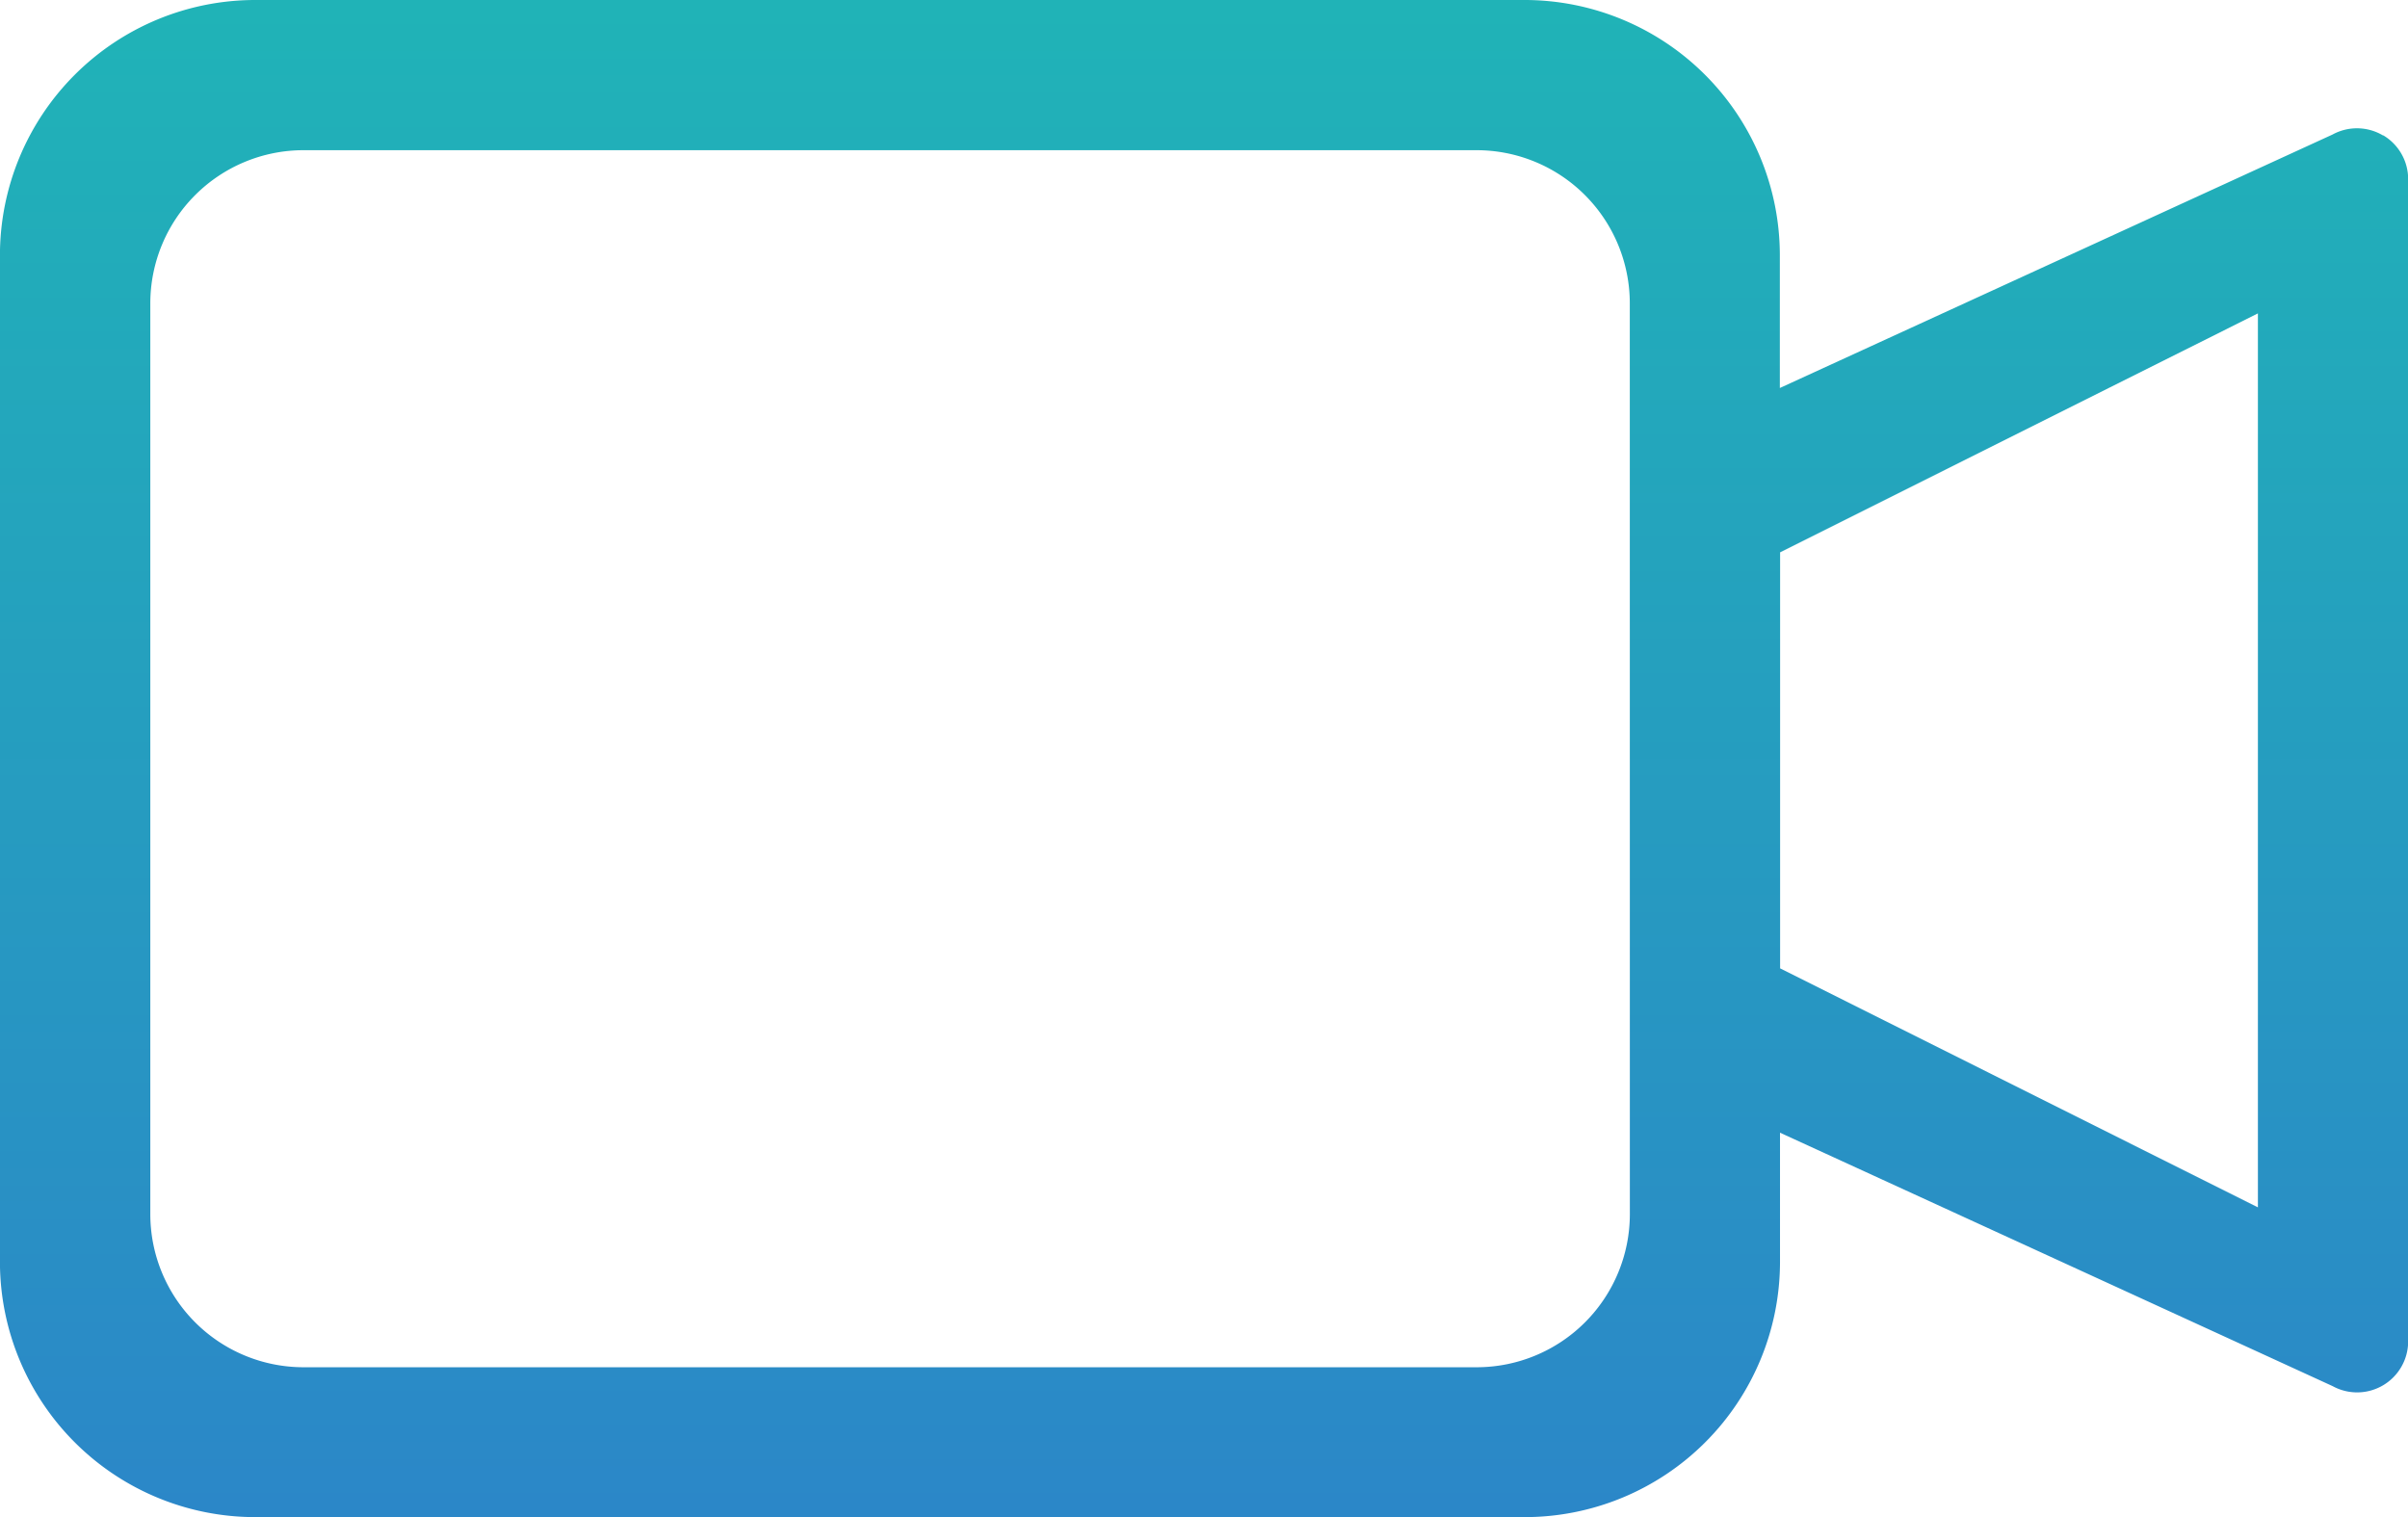
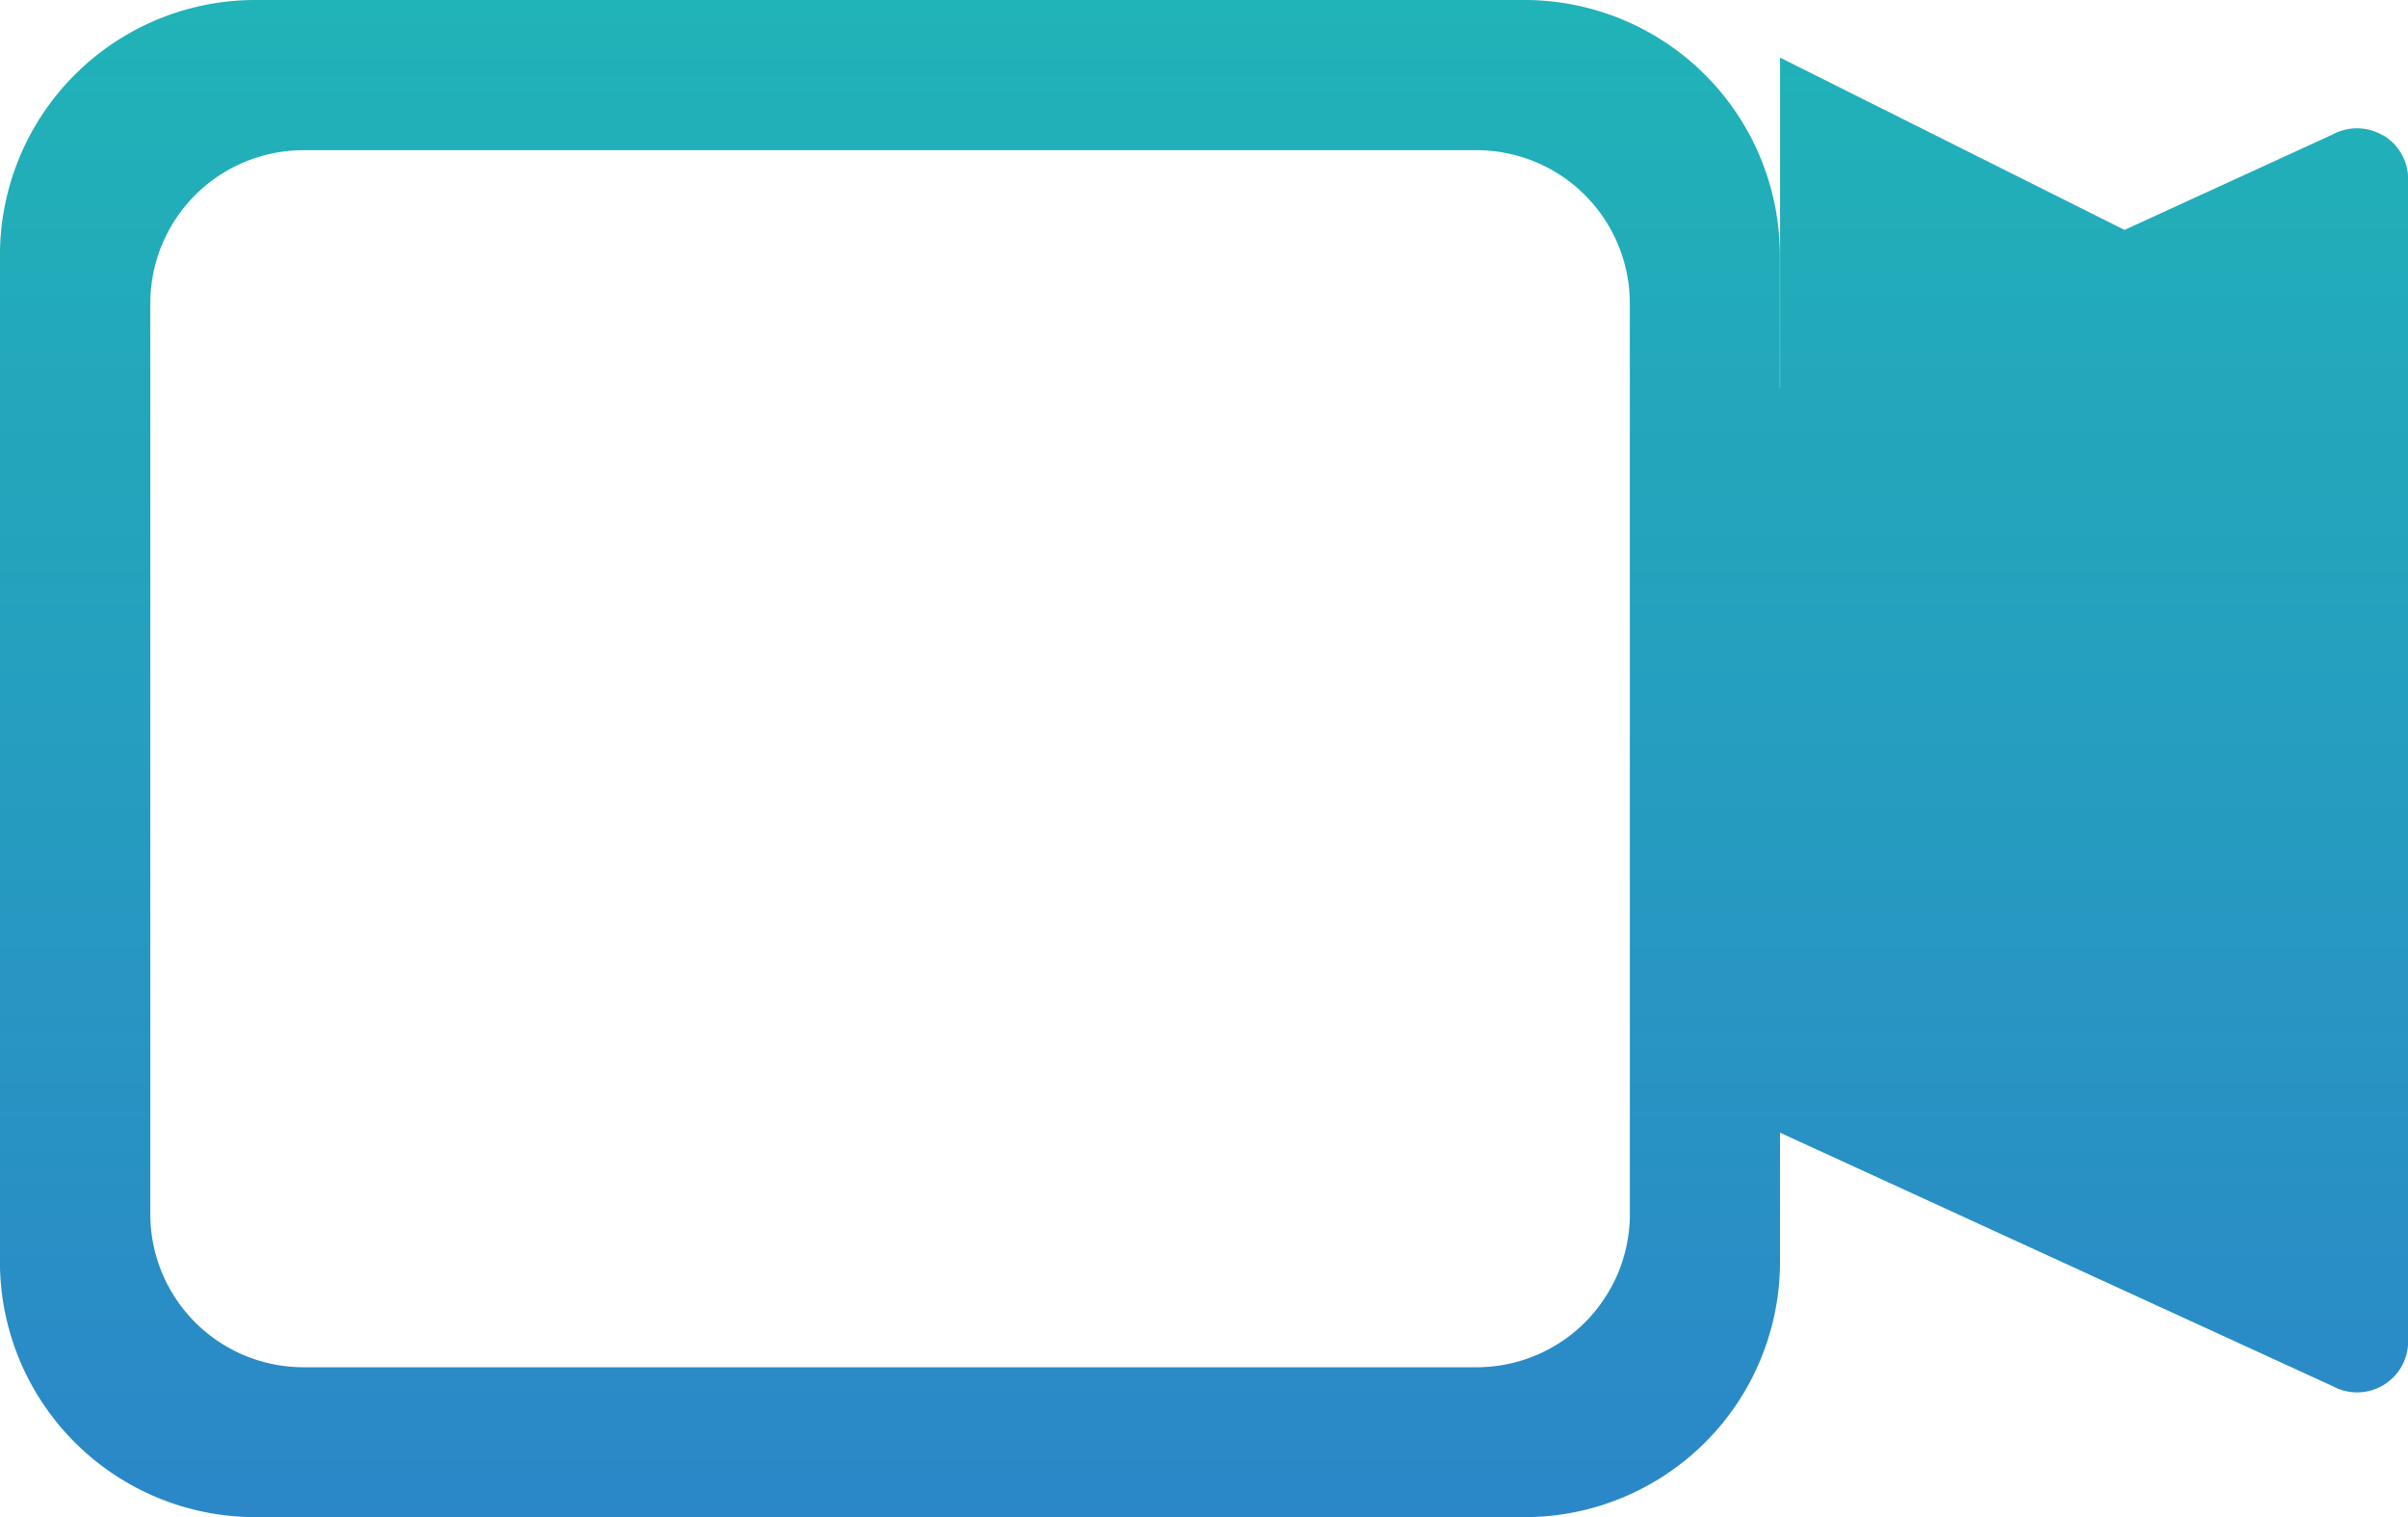
<svg xmlns="http://www.w3.org/2000/svg" width="44.441" height="28.004" viewBox="0 0 44.441 28.004">
  <defs>
    <style>.a{fill:url(#a);}</style>
    <linearGradient id="a" x1="0.5" x2="0.5" y2="1" gradientUnits="objectBoundingBox">
      <stop offset="0" stop-color="#20b3b7" />
      <stop offset="1" stop-color="#2b87c8" />
    </linearGradient>
  </defs>
-   <path class="a" d="M43.981,2.5a.942.942,0,0,0-.932-.017l-10.2,4.678V4.708A4.713,4.713,0,0,0,28.144,0H4.708A4.713,4.713,0,0,0,0,4.708V23.3A4.713,4.713,0,0,0,4.708,28H28.144A4.713,4.713,0,0,0,32.852,23.3V20.905l10.2,4.678a.942.942,0,0,0,1.393-.826V3.307a.941.941,0,0,0-.461-.81Zm-13.9,19.909a2.828,2.828,0,0,1-2.825,2.825H5.6a2.828,2.828,0,0,1-2.825-2.825V5.6A2.828,2.828,0,0,1,5.6,2.772H27.255A2.828,2.828,0,0,1,30.08,5.6Zm11.591-.126-8.818-4.411V10.194l8.818-4.41Zm0,0" transform="translate(-0.001 0)" />
+   <path class="a" d="M43.981,2.5a.942.942,0,0,0-.932-.017l-10.2,4.678V4.708A4.713,4.713,0,0,0,28.144,0H4.708A4.713,4.713,0,0,0,0,4.708V23.3A4.713,4.713,0,0,0,4.708,28H28.144A4.713,4.713,0,0,0,32.852,23.3V20.905l10.2,4.678a.942.942,0,0,0,1.393-.826V3.307a.941.941,0,0,0-.461-.81Zm-13.9,19.909a2.828,2.828,0,0,1-2.825,2.825H5.6a2.828,2.828,0,0,1-2.825-2.825V5.6A2.828,2.828,0,0,1,5.6,2.772H27.255A2.828,2.828,0,0,1,30.08,5.6m11.591-.126-8.818-4.411V10.194l8.818-4.41Zm0,0" transform="translate(-0.001 0)" />
</svg>